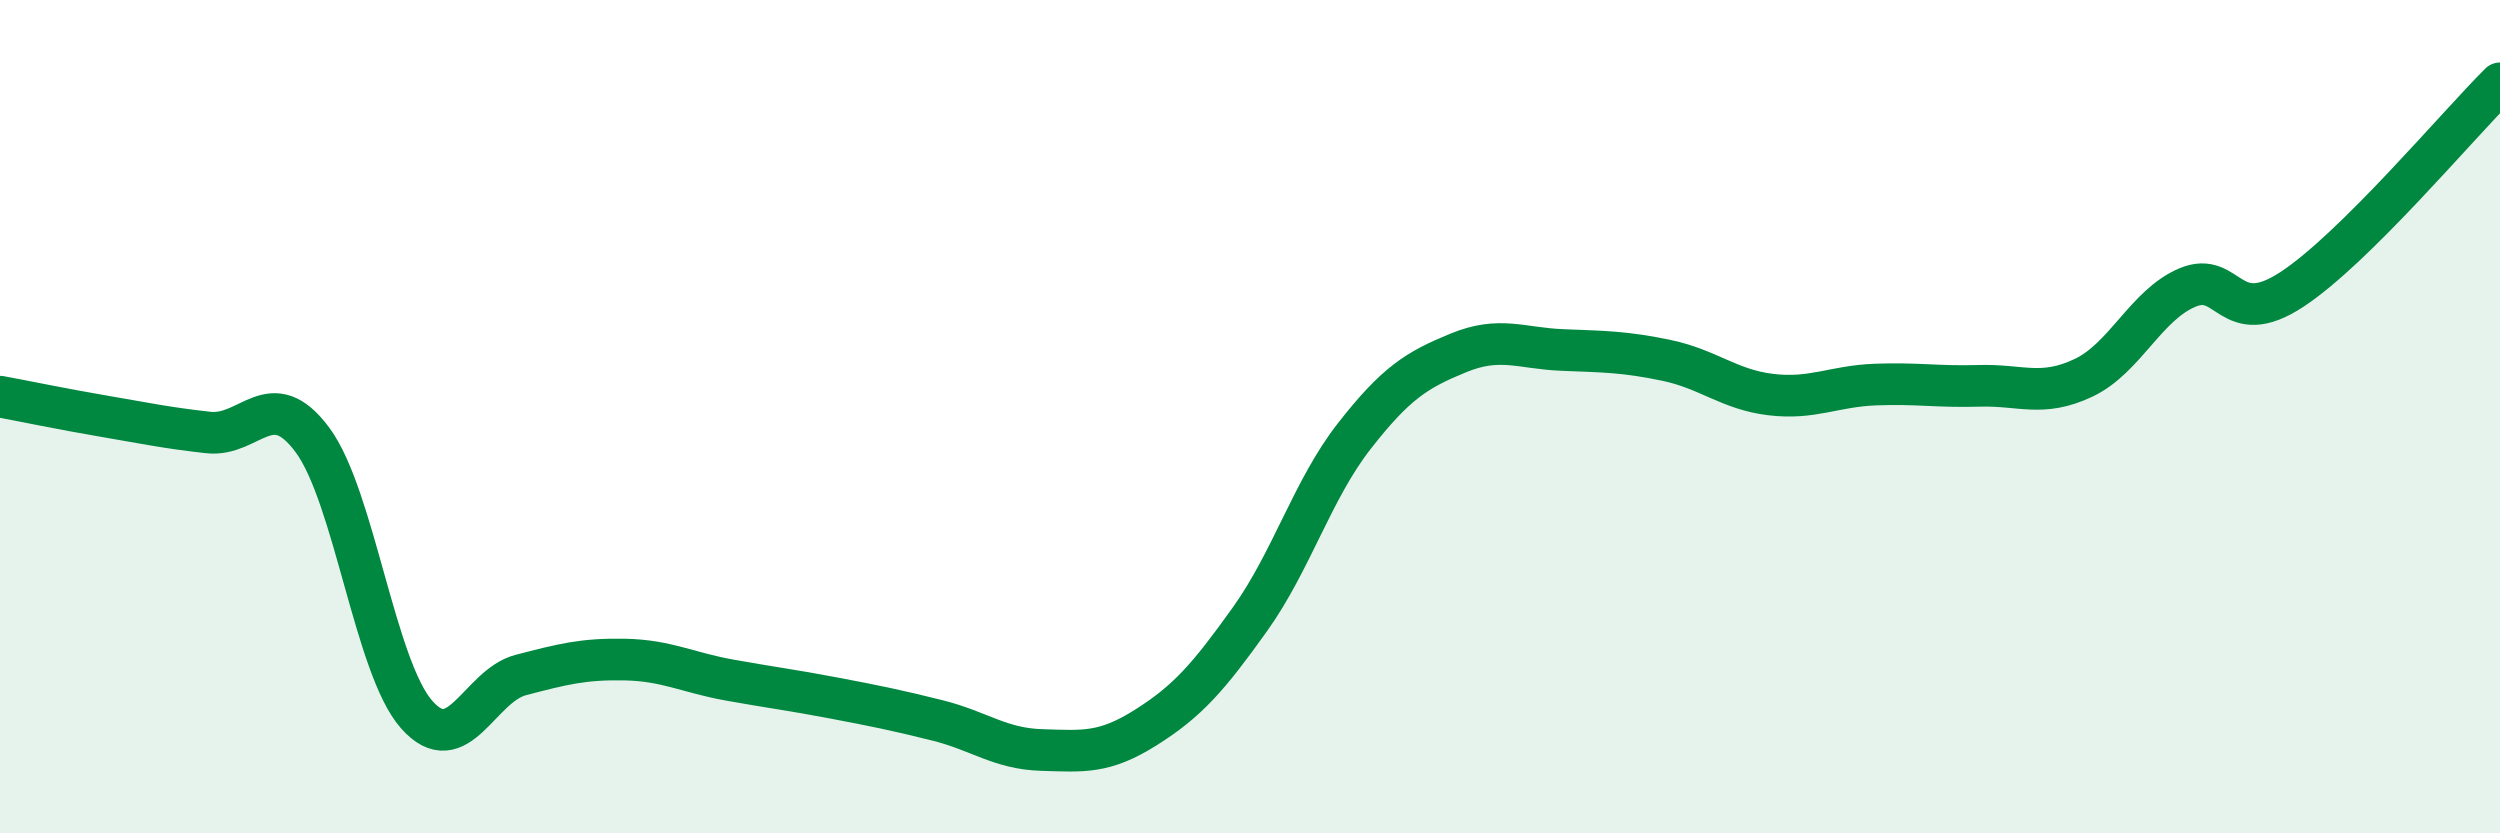
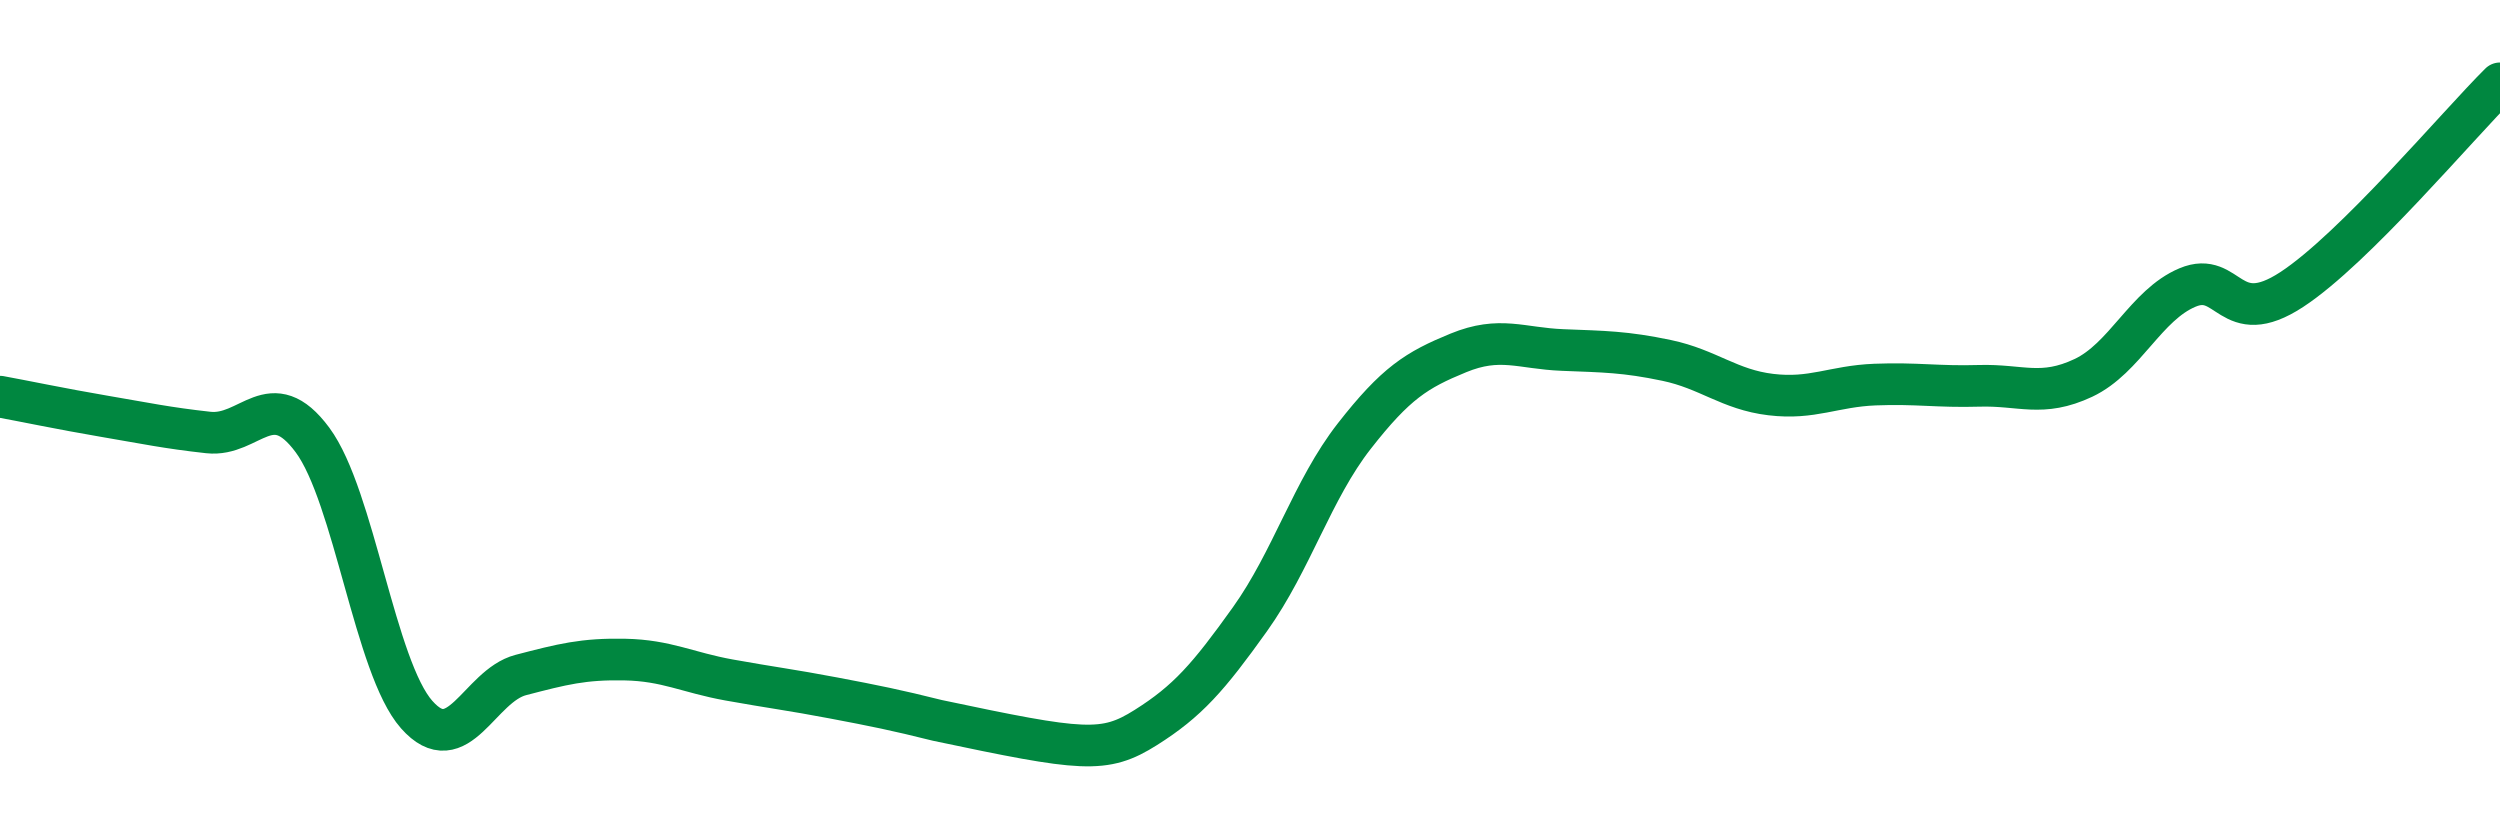
<svg xmlns="http://www.w3.org/2000/svg" width="60" height="20" viewBox="0 0 60 20">
-   <path d="M 0,9.52 C 0.5,9.61 1.5,9.82 2.5,9.99 C 3.5,10.16 4,10.27 5,10.38 C 6,10.49 6.5,9.21 7.5,10.56 C 8.5,11.91 9,16.02 10,17.15 C 11,18.28 11.5,16.46 12.5,16.2 C 13.5,15.94 14,15.81 15,15.83 C 16,15.85 16.5,16.14 17.5,16.32 C 18.5,16.5 19,16.56 20,16.75 C 21,16.94 21.5,17.04 22.5,17.29 C 23.5,17.54 24,17.97 25,18 C 26,18.03 26.5,18.09 27.5,17.46 C 28.5,16.83 29,16.26 30,14.86 C 31,13.46 31.5,11.75 32.5,10.47 C 33.5,9.19 34,8.88 35,8.47 C 36,8.06 36.5,8.36 37.5,8.4 C 38.5,8.44 39,8.44 40,8.65 C 41,8.86 41.5,9.35 42.5,9.47 C 43.5,9.59 44,9.27 45,9.23 C 46,9.19 46.5,9.29 47.5,9.26 C 48.5,9.23 49,9.54 50,9.07 C 51,8.6 51.5,7.32 52.5,6.9 C 53.5,6.48 53.5,7.93 55,6.95 C 56.5,5.97 59,2.99 60,2L60 20L0 20Z" fill="#008740" opacity="0.1" stroke-linecap="round" stroke-linejoin="round" />
-   <path d="M 0,9.52 C 0.5,9.61 1.5,9.82 2.5,9.99 C 3.5,10.16 4,10.27 5,10.38 C 6,10.49 6.5,9.21 7.5,10.56 C 8.5,11.91 9,16.02 10,17.15 C 11,18.28 11.5,16.46 12.5,16.2 C 13.5,15.94 14,15.81 15,15.83 C 16,15.85 16.5,16.14 17.5,16.32 C 18.5,16.5 19,16.56 20,16.75 C 21,16.94 21.5,17.04 22.5,17.29 C 23.5,17.54 24,17.97 25,18 C 26,18.03 26.5,18.09 27.5,17.46 C 28.5,16.83 29,16.26 30,14.86 C 31,13.46 31.5,11.75 32.5,10.47 C 33.5,9.19 34,8.88 35,8.47 C 36,8.06 36.5,8.36 37.5,8.4 C 38.5,8.44 39,8.44 40,8.65 C 41,8.86 41.5,9.35 42.5,9.47 C 43.5,9.59 44,9.27 45,9.23 C 46,9.19 46.5,9.29 47.5,9.26 C 48.5,9.23 49,9.54 50,9.07 C 51,8.6 51.5,7.32 52.5,6.9 C 53.5,6.48 53.5,7.93 55,6.95 C 56.5,5.97 59,2.99 60,2" stroke="#008740" stroke-width="1" fill="none" stroke-linecap="round" stroke-linejoin="round" />
+   <path d="M 0,9.52 C 0.5,9.61 1.5,9.82 2.5,9.99 C 3.5,10.16 4,10.27 5,10.38 C 6,10.49 6.5,9.21 7.5,10.56 C 8.5,11.91 9,16.02 10,17.15 C 11,18.28 11.5,16.46 12.5,16.2 C 13.5,15.94 14,15.81 15,15.83 C 16,15.85 16.5,16.14 17.5,16.32 C 18.5,16.5 19,16.56 20,16.75 C 21,16.94 21.5,17.04 22.5,17.29 C 26,18.03 26.5,18.09 27.5,17.46 C 28.5,16.83 29,16.26 30,14.86 C 31,13.46 31.5,11.75 32.5,10.47 C 33.5,9.19 34,8.88 35,8.47 C 36,8.06 36.5,8.36 37.5,8.4 C 38.5,8.44 39,8.44 40,8.65 C 41,8.86 41.5,9.35 42.5,9.47 C 43.5,9.59 44,9.27 45,9.23 C 46,9.19 46.5,9.29 47.5,9.26 C 48.5,9.23 49,9.54 50,9.07 C 51,8.6 51.5,7.32 52.5,6.9 C 53.5,6.48 53.5,7.93 55,6.95 C 56.5,5.97 59,2.99 60,2" stroke="#008740" stroke-width="1" fill="none" stroke-linecap="round" stroke-linejoin="round" />
</svg>